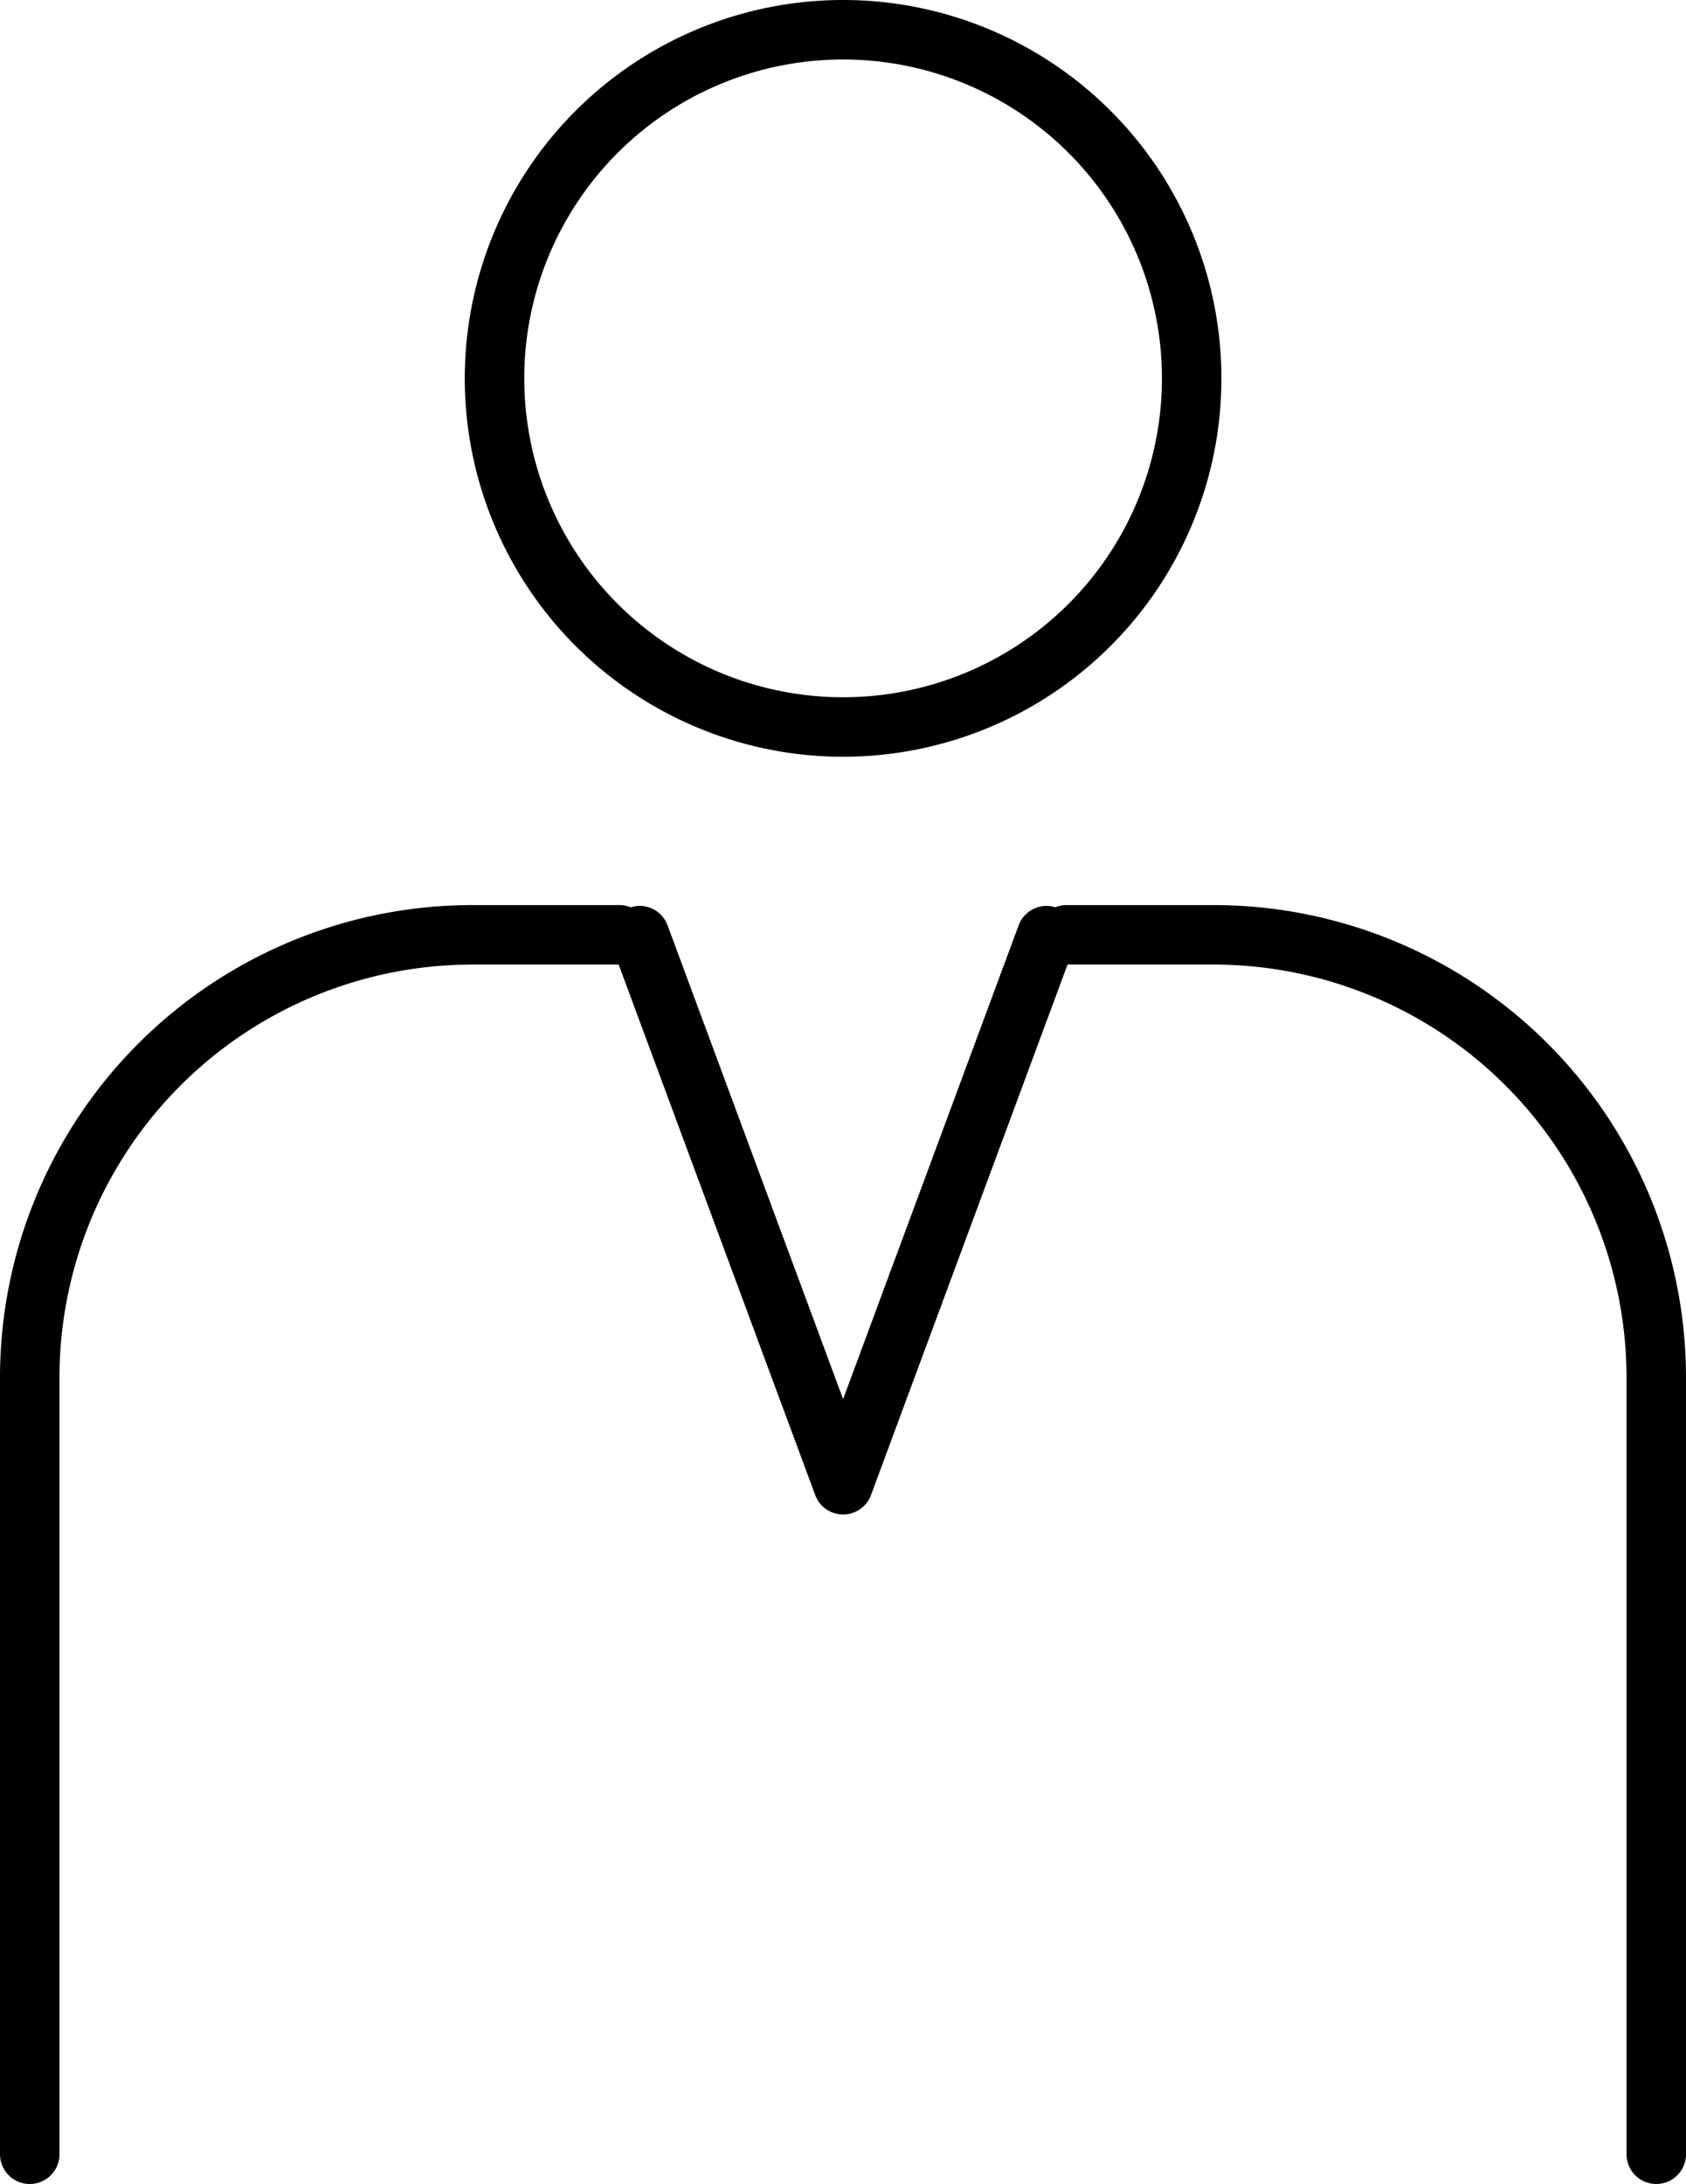
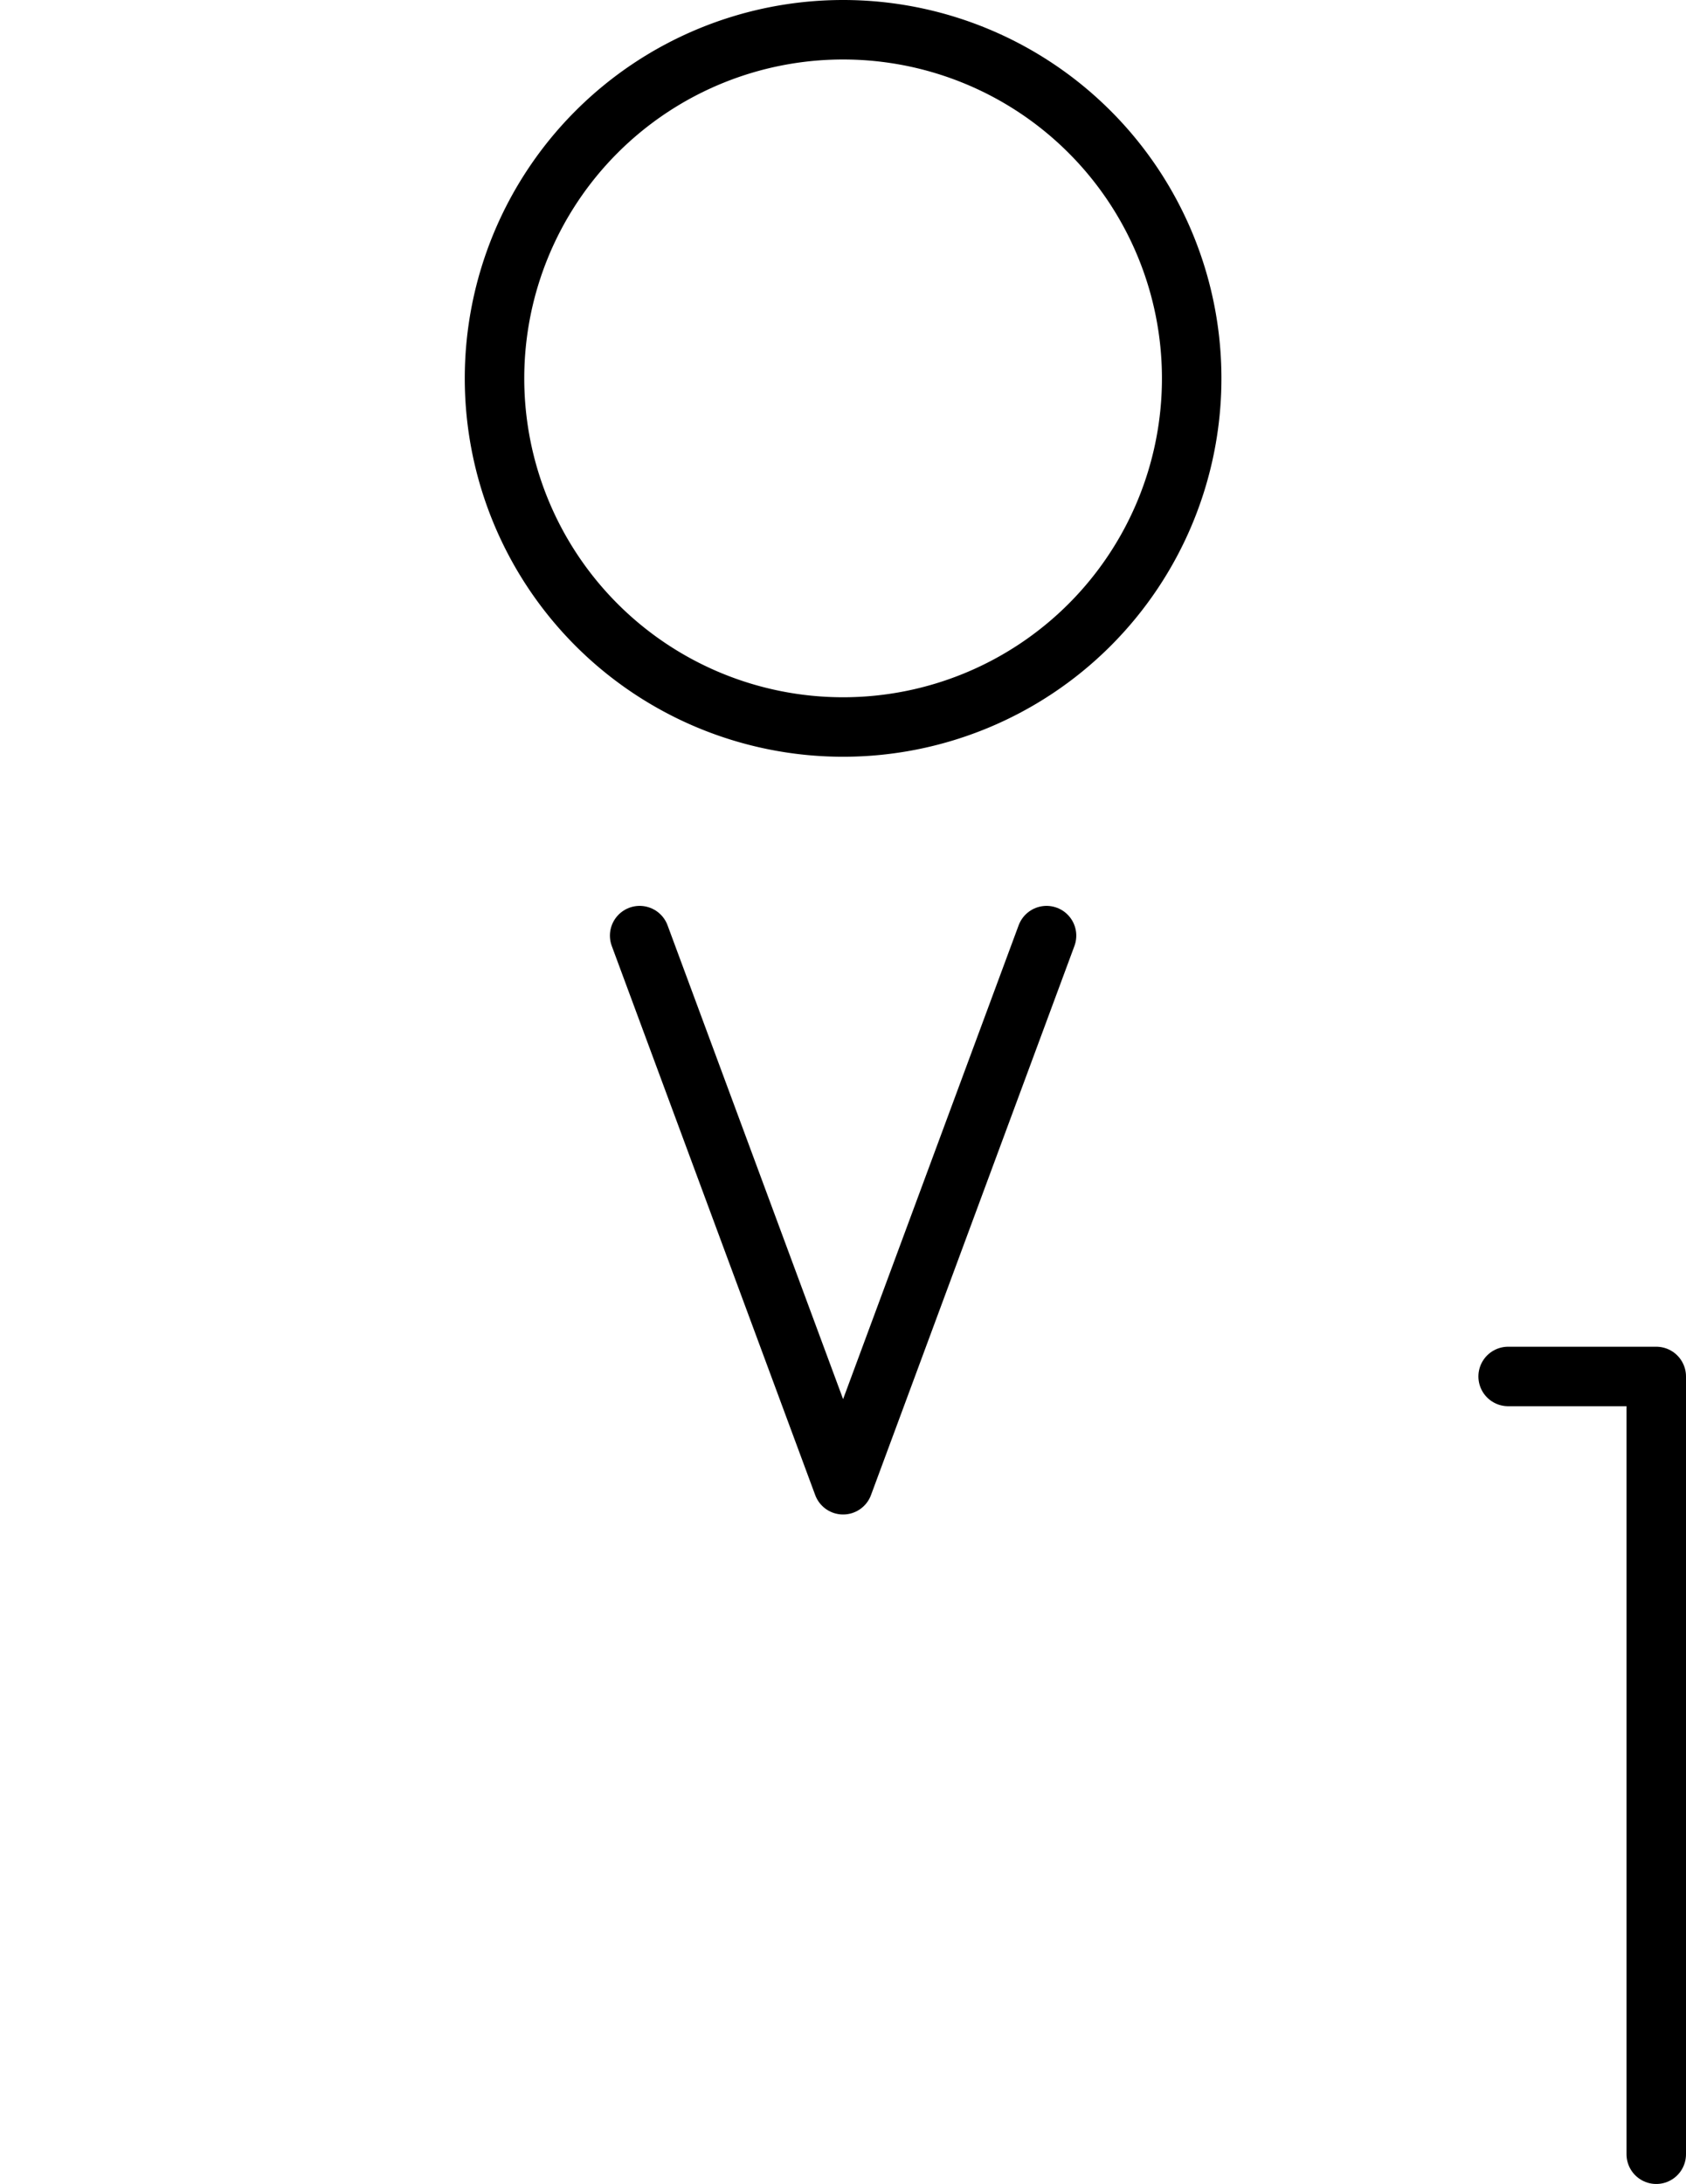
<svg xmlns="http://www.w3.org/2000/svg" viewBox="0 0 85.03 110.13">
  <g fill="none" stroke="#000" stroke-width="3">
    <path d="m42.52 1.5a17.58 17.58 0 1 1 -17.58 17.58 17.58 17.58 0 0 1 17.58-17.58" stroke-miterlimit="10" />
    <g stroke-linecap="round" stroke-linejoin="round">
      <path d="m32.26 47.18 10.26 27.69 10.26-27.69" />
-       <path d="m83.53 108.63v-39.22a22.33 22.33 0 0 0 -22.27-22.27h-7.47" />
-       <path d="m31.24 47.14h-7.47a22.33 22.33 0 0 0 -22.27 22.27v39.22" />
+       <path d="m83.53 108.63v-39.22h-7.47" />
    </g>
  </g>
</svg>